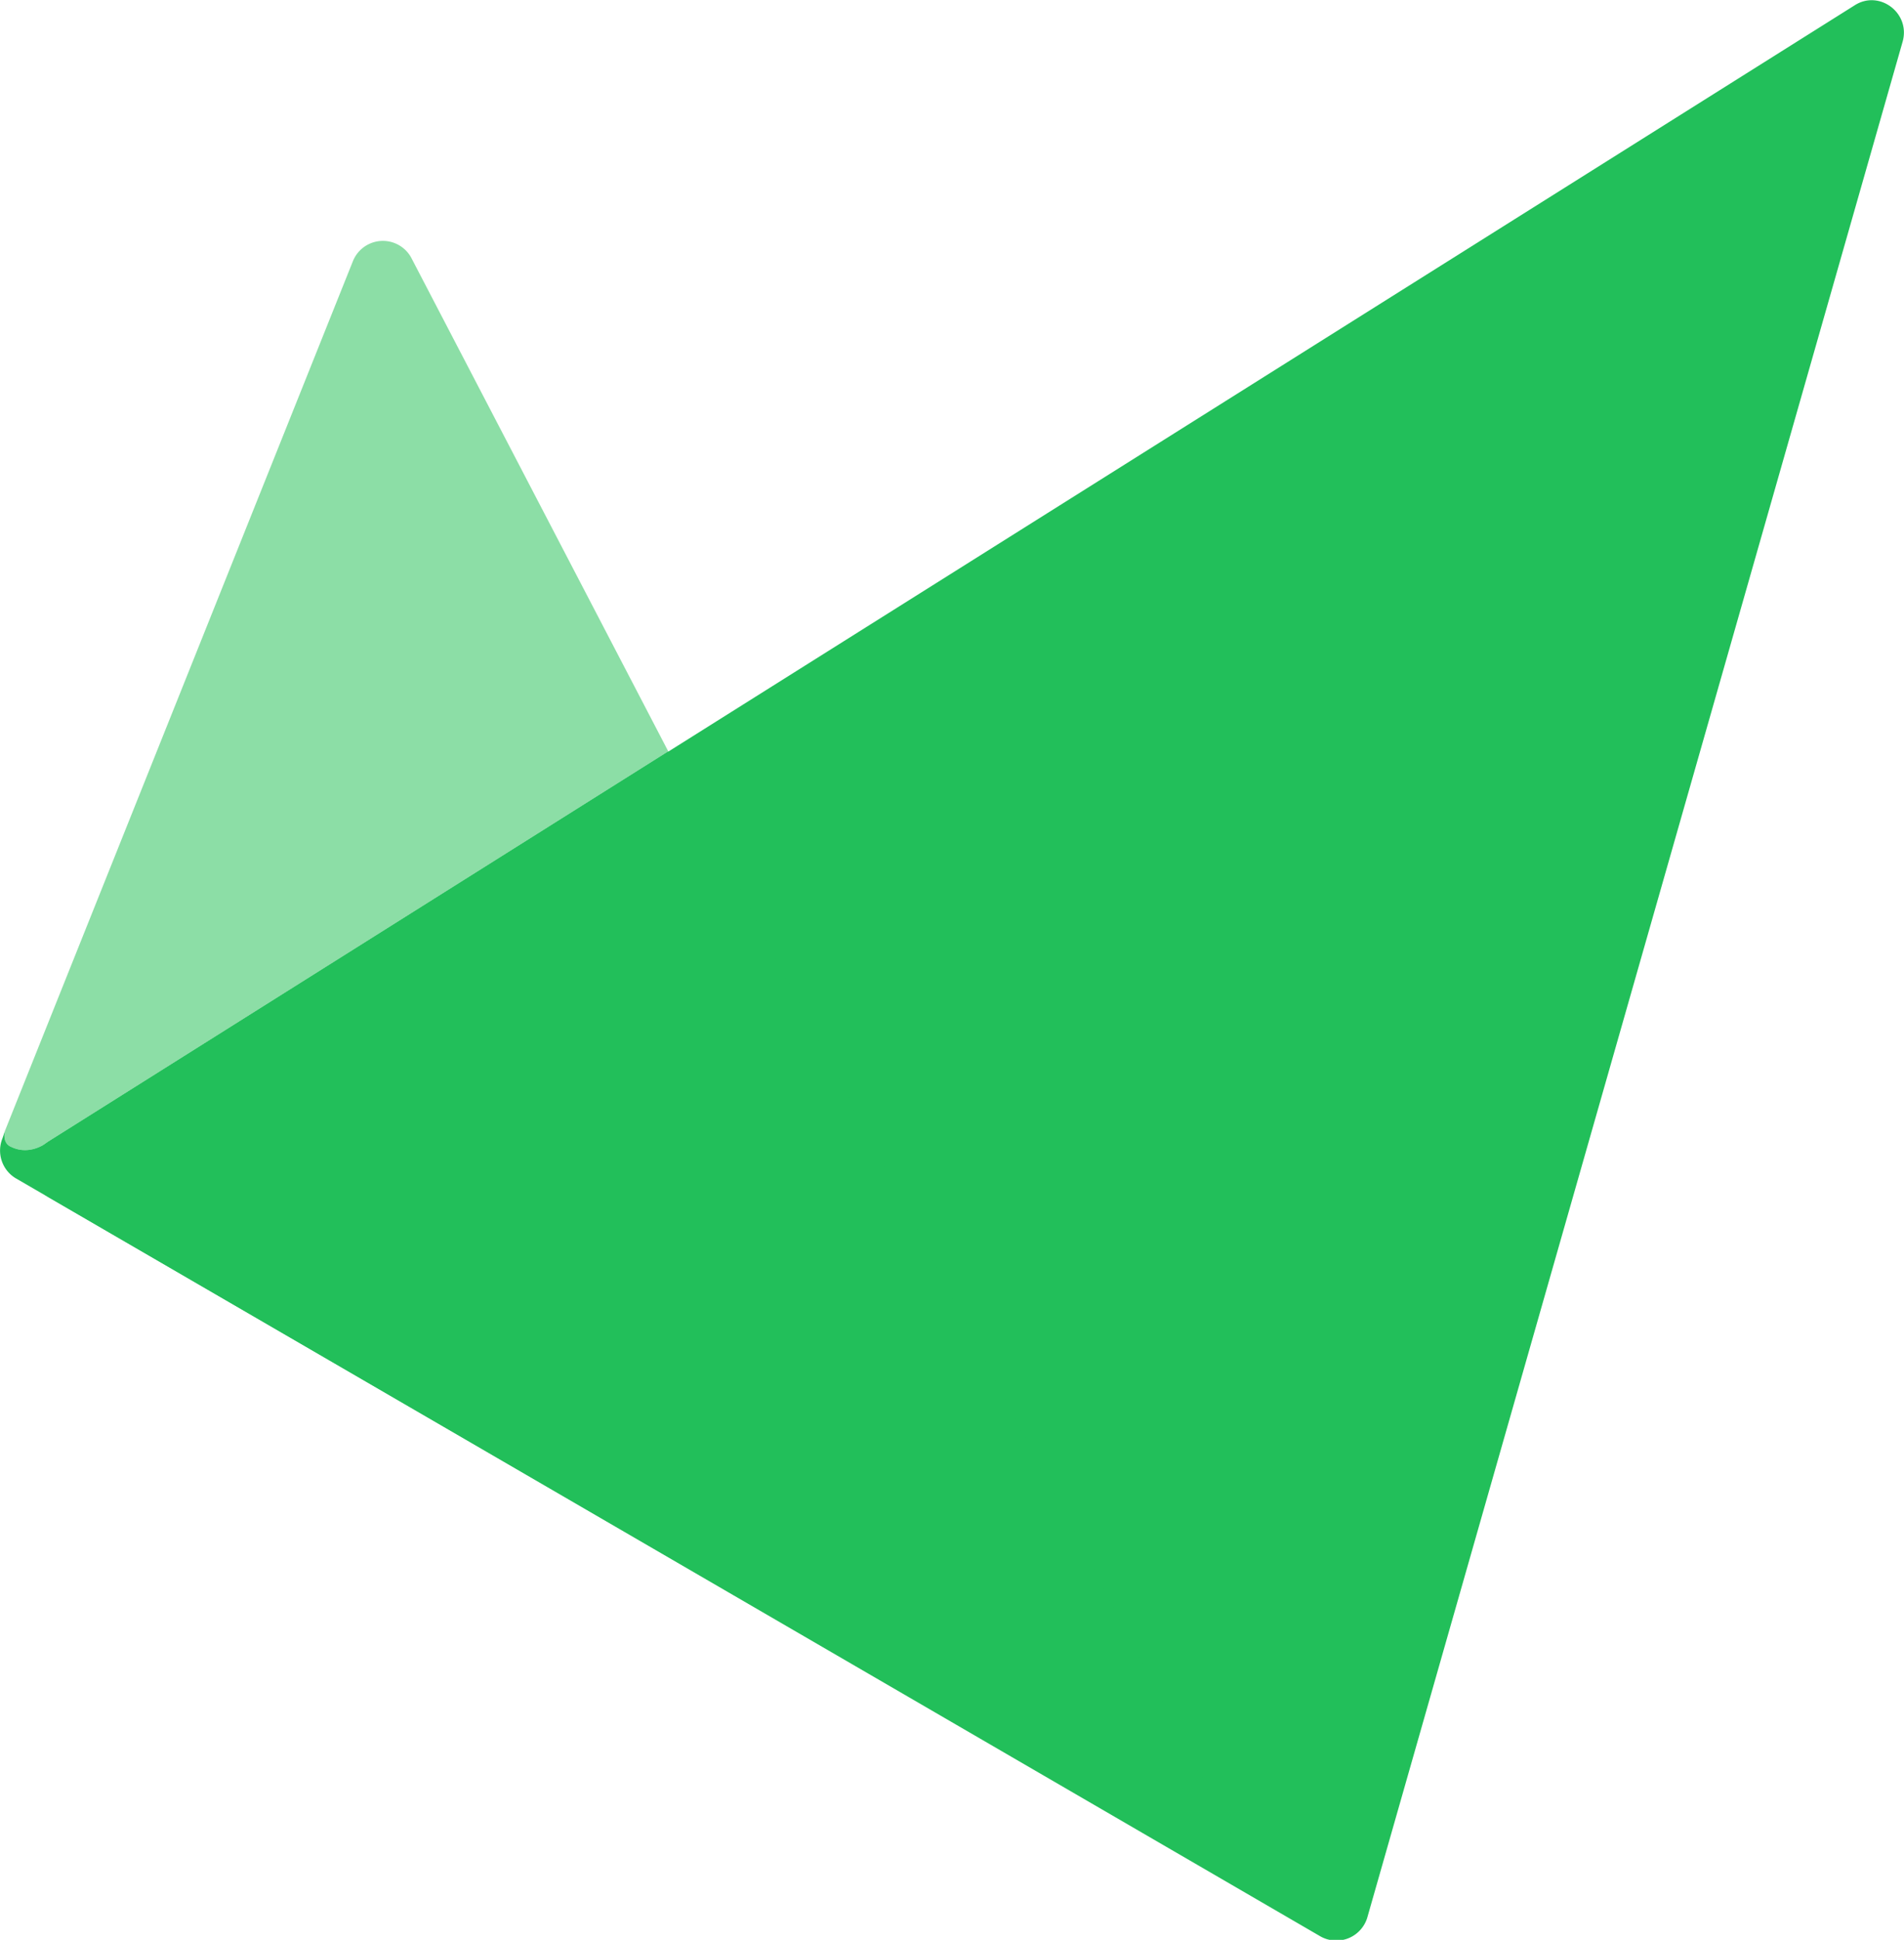
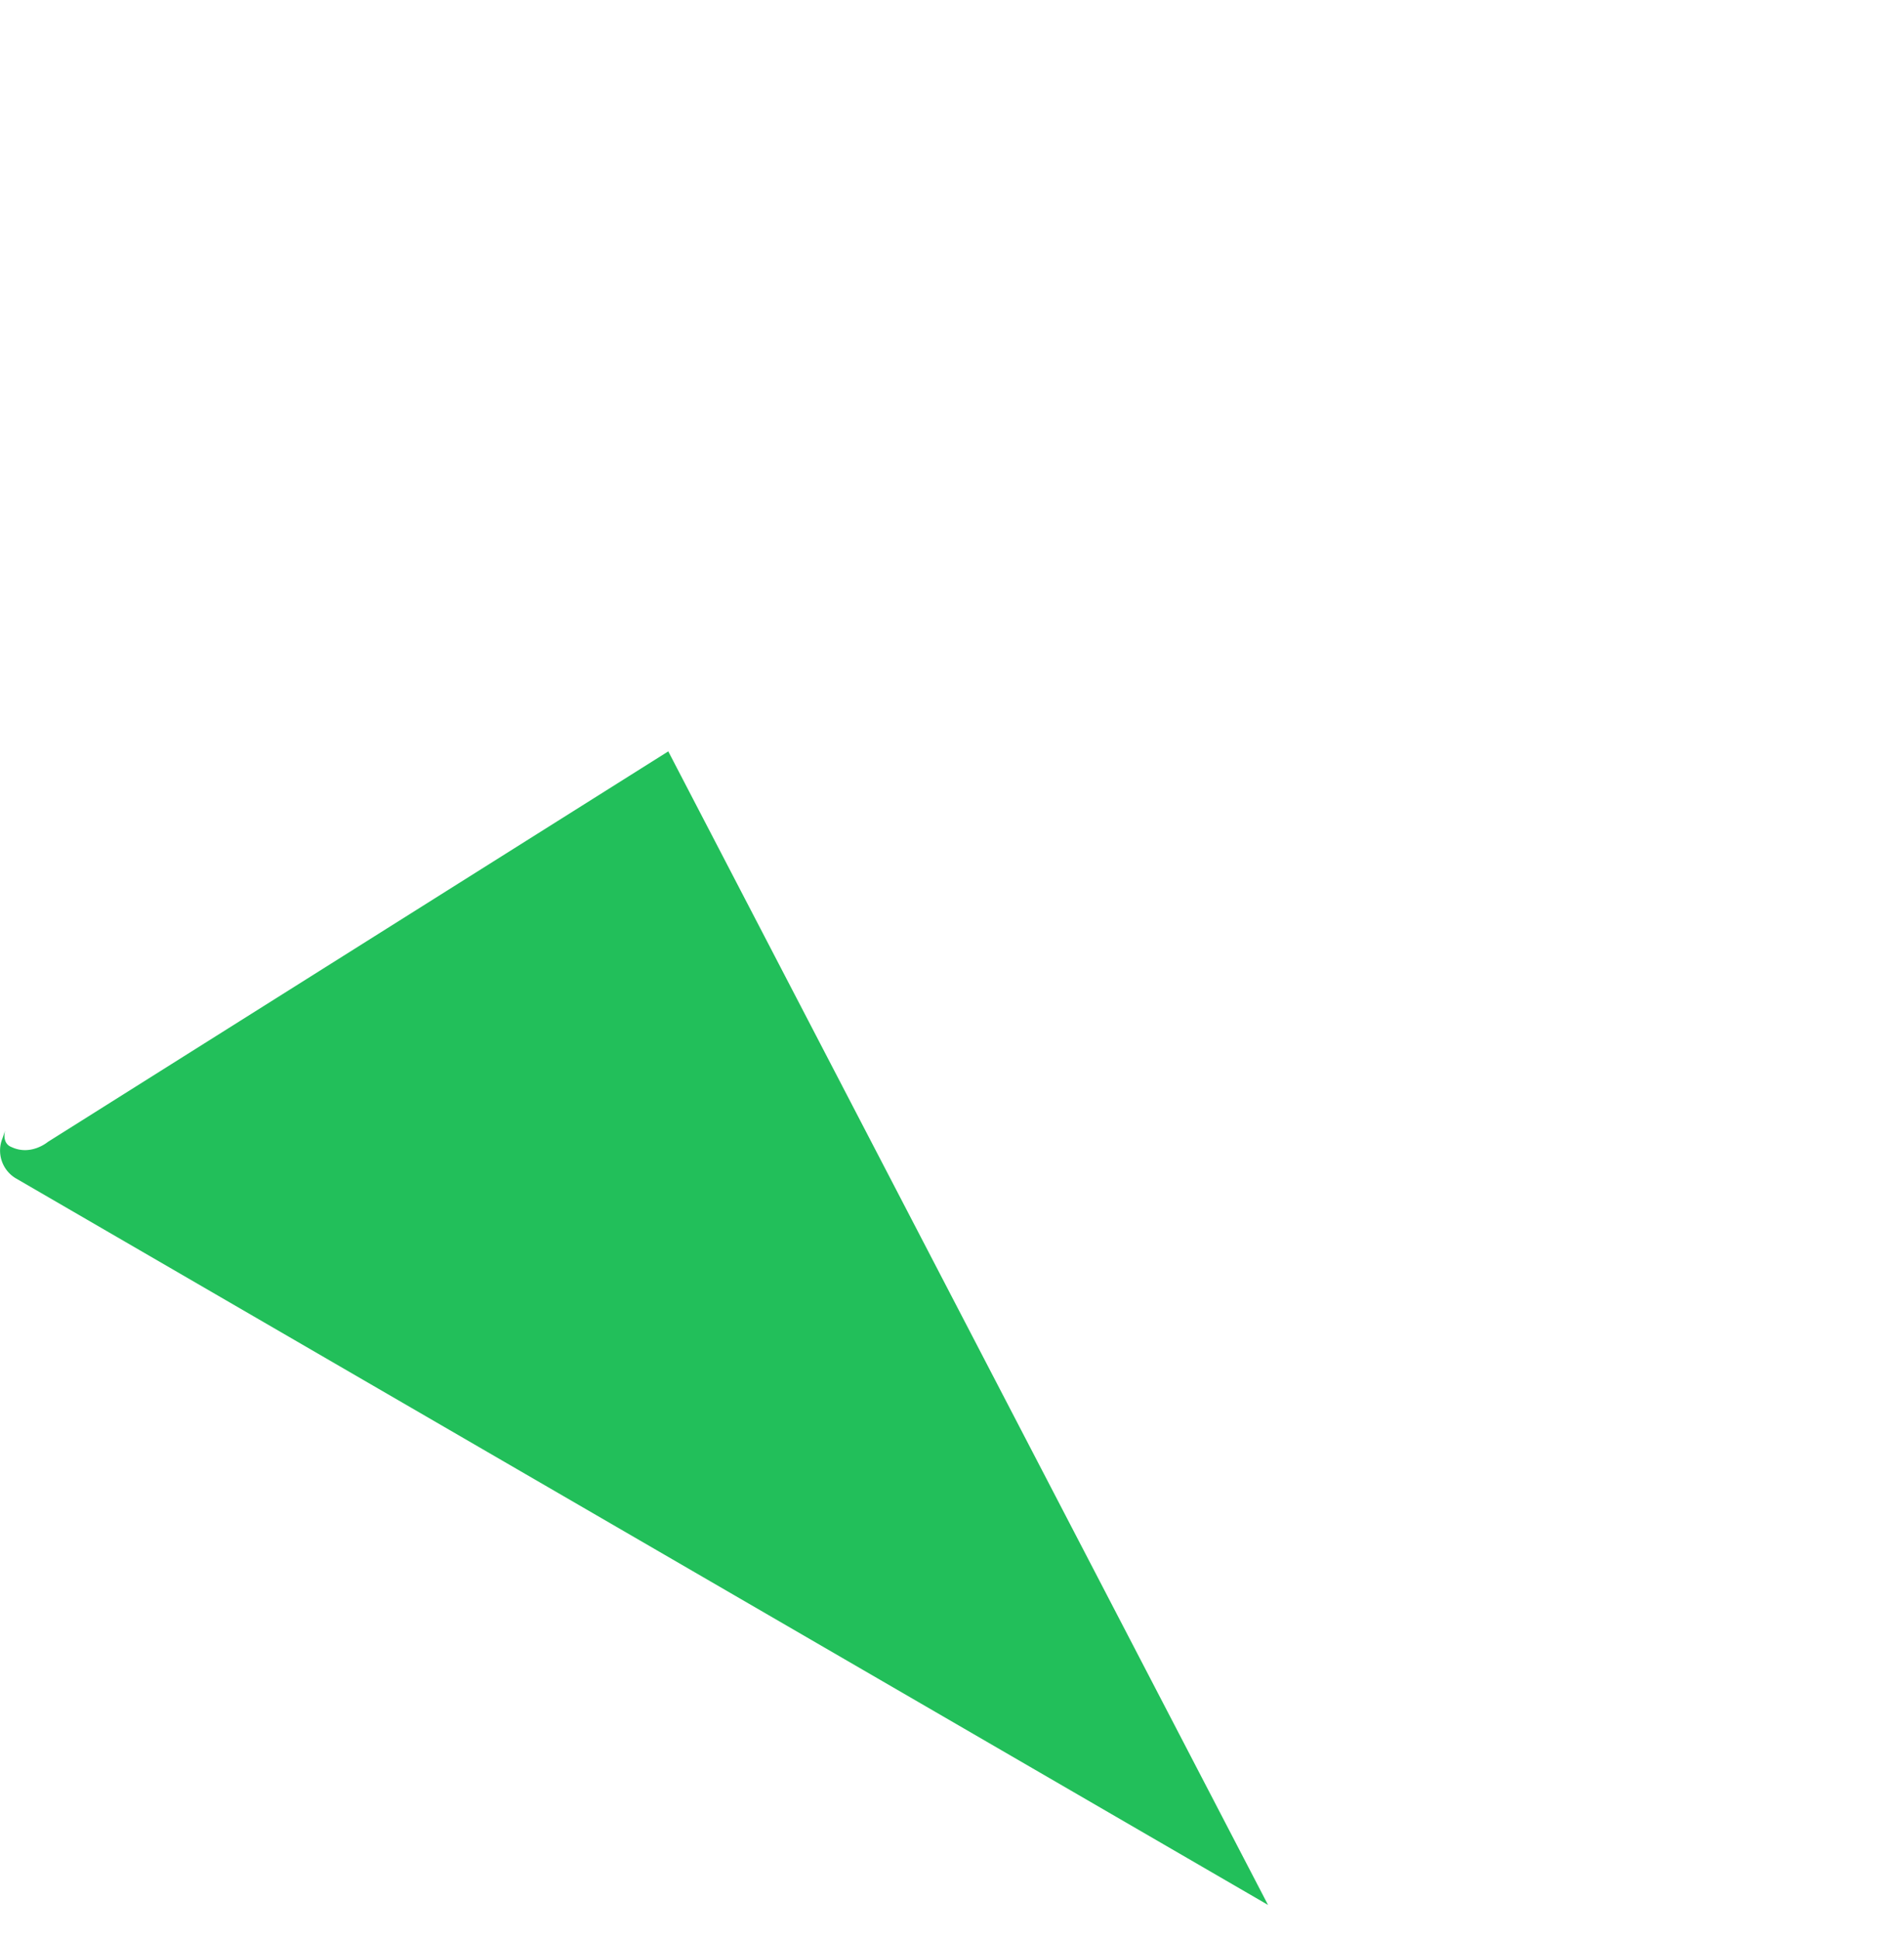
<svg xmlns="http://www.w3.org/2000/svg" id="Layer_1" data-name="Layer 1" viewBox="0 0 1473 1500">
  <defs>
    <style>.cls-1{fill:#22bf5a}</style>
  </defs>
-   <path class="cls-1" d="M37 883L1435 4c19-12 43 6 37 28l-414 1450a25 25 0 0 1-37 15L38 926a25 25 0 0 1-1-43z" />
-   <path d="M9 887c15 7 28-4 28-4l480-302-199-382a25 25 0 0 0-45 3L4 874s-3 10 5 13z" fill="#8cdea6" />
  <path class="cls-1" d="M517 581L37 883s-13 11-28 4c-8-3-5-13-5-13l-2 6a25 25 0 0 0 10 31l969 562z" />
</svg>